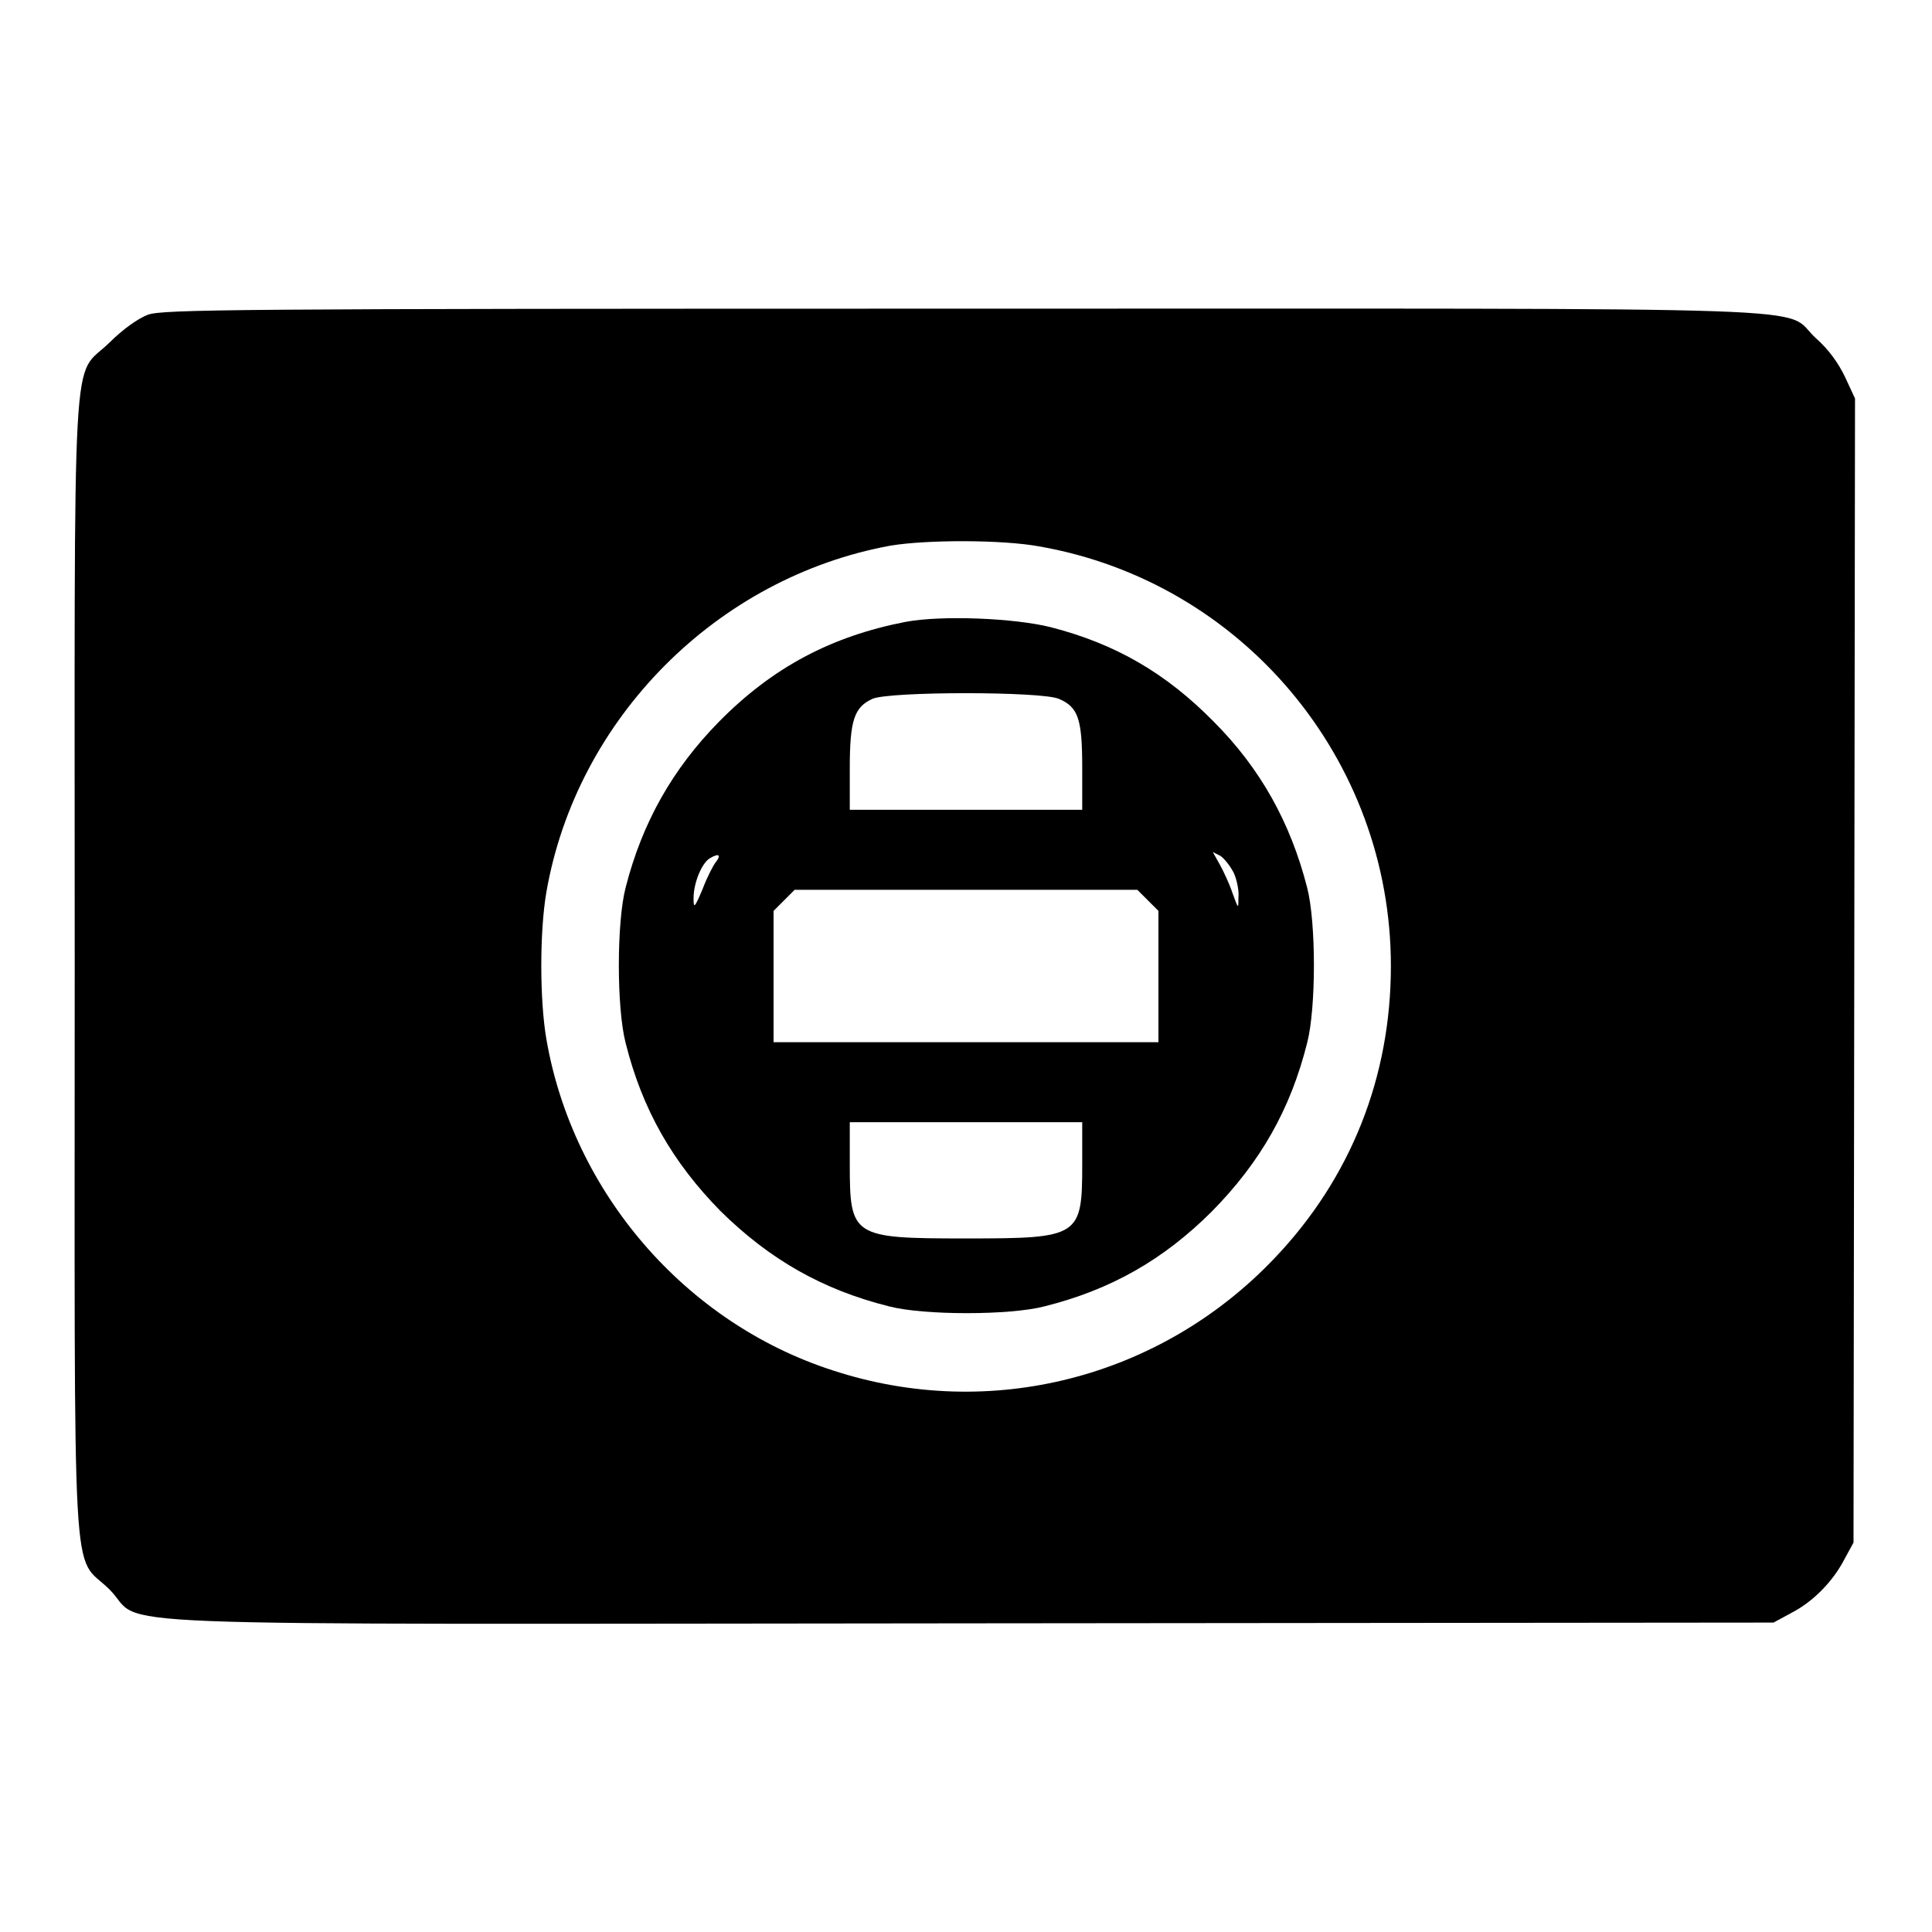
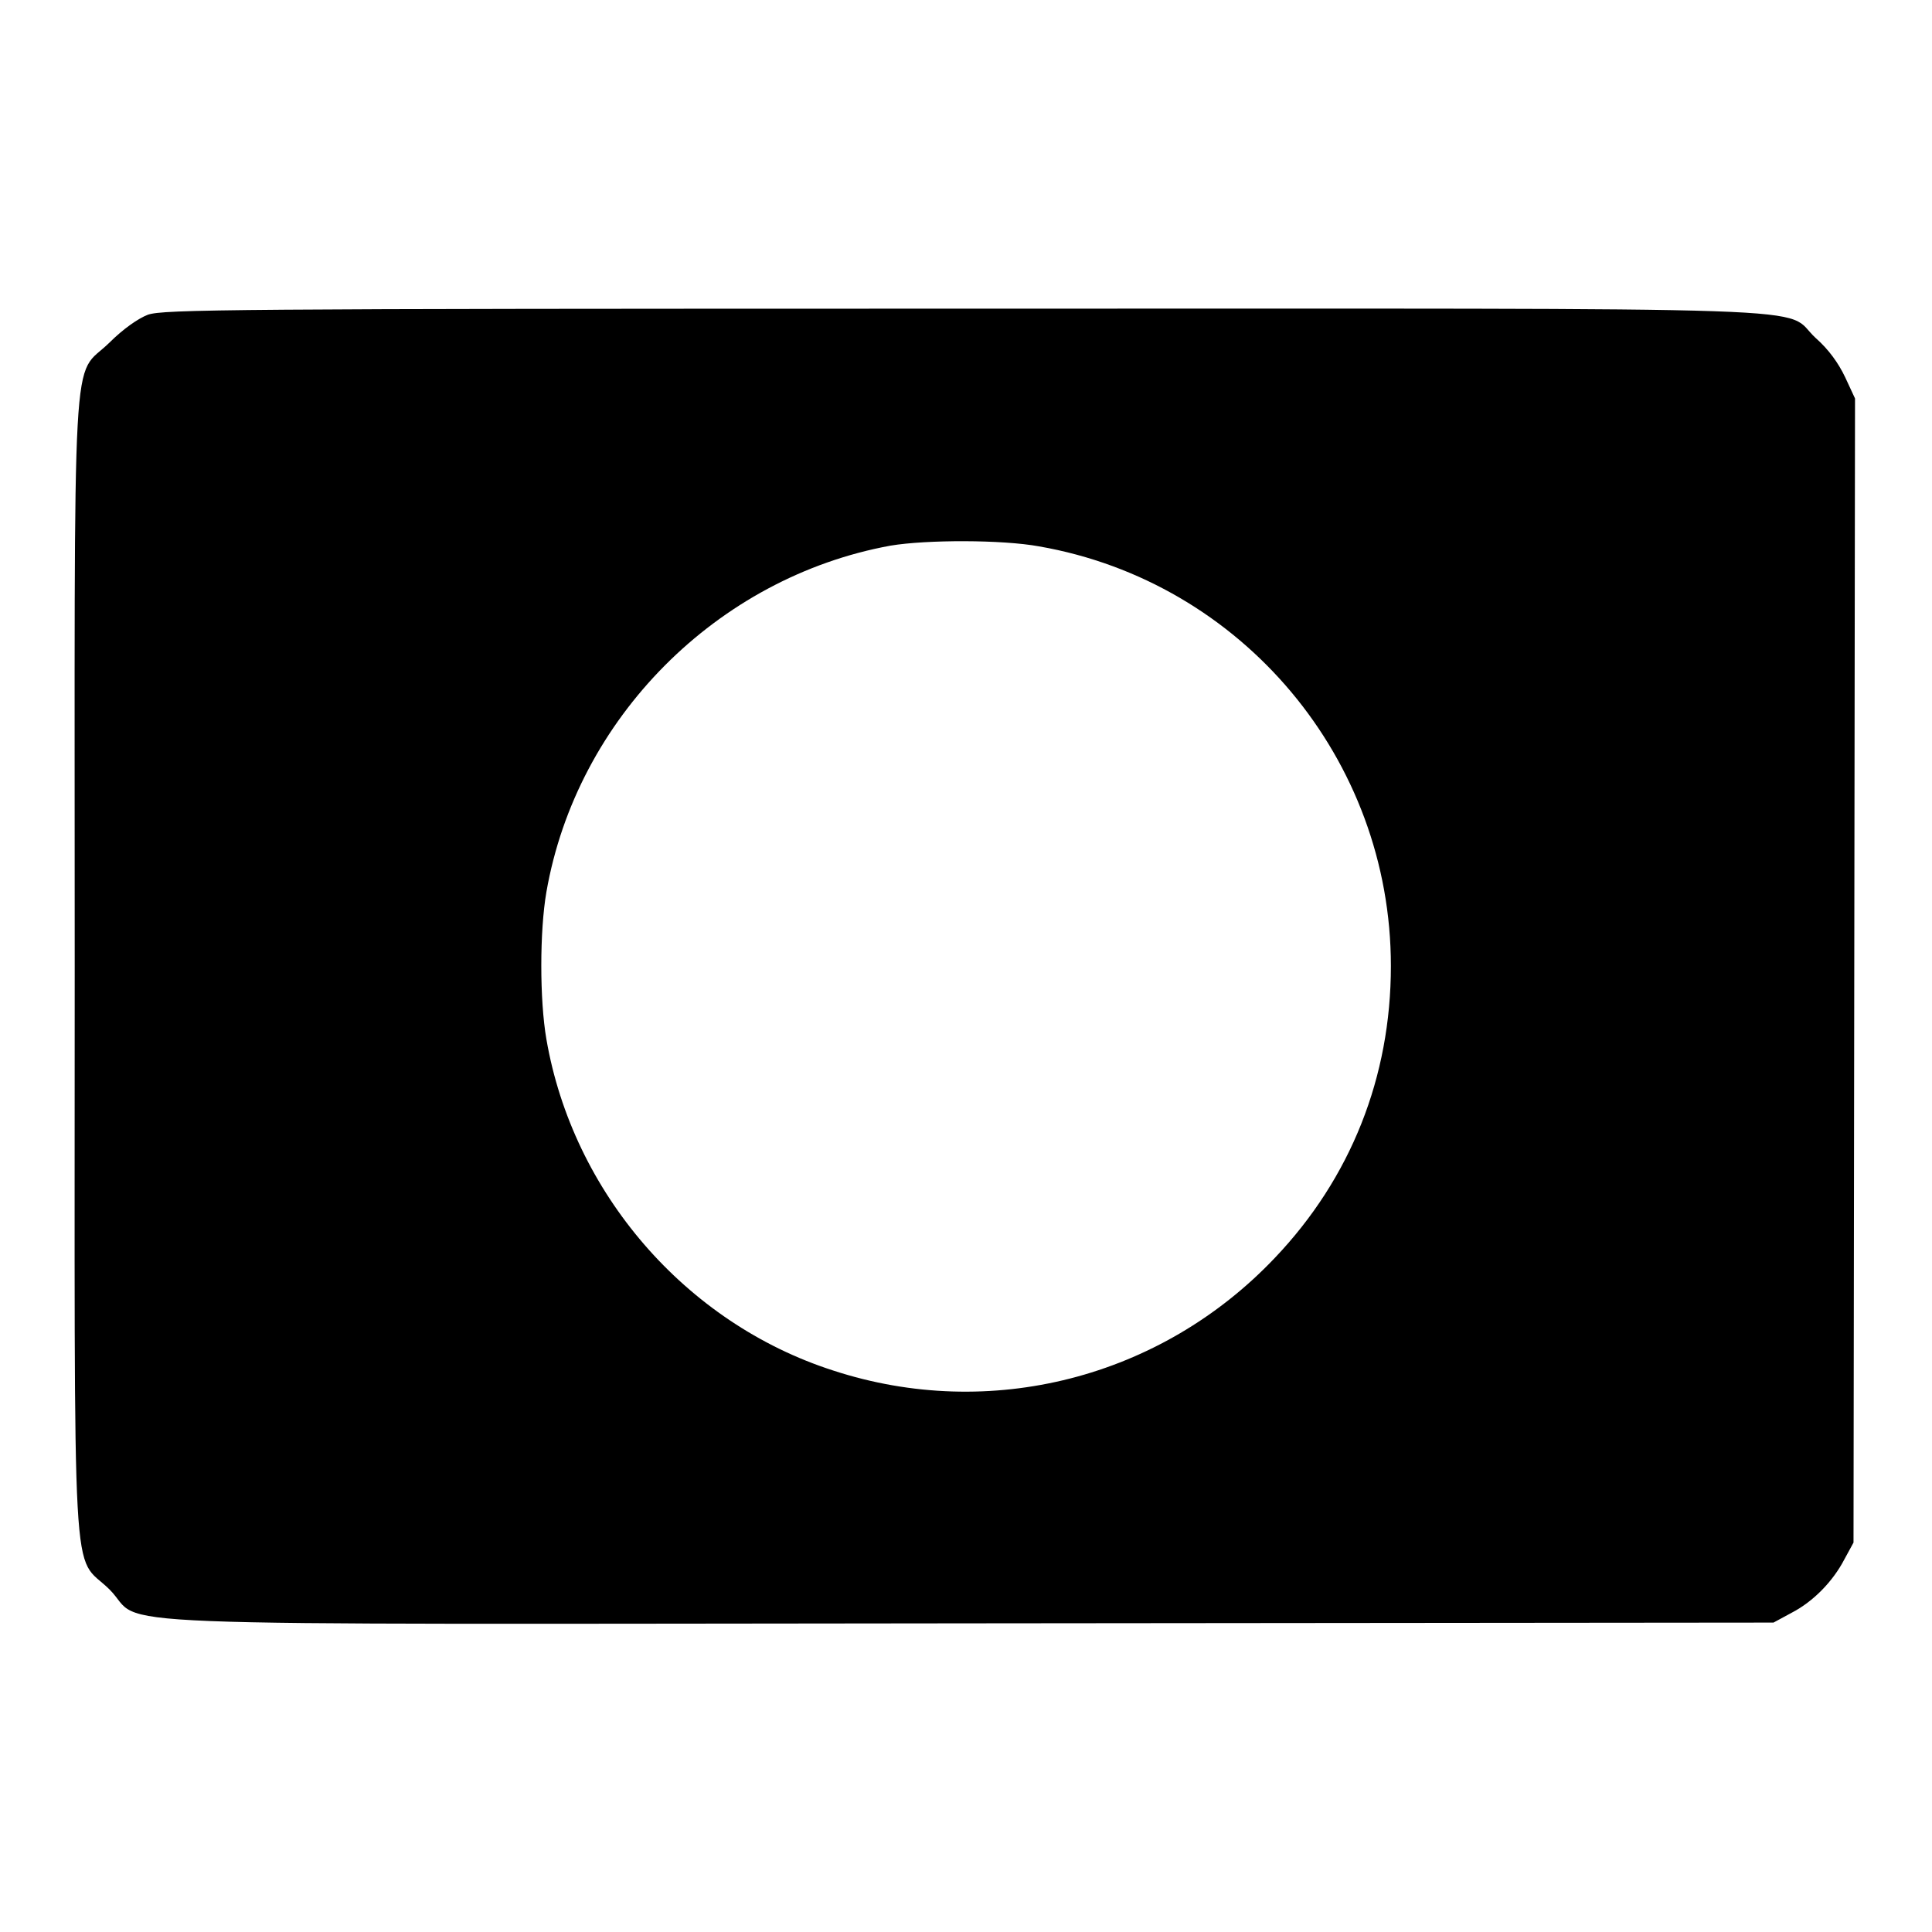
<svg xmlns="http://www.w3.org/2000/svg" version="1.1" x="0px" y="0px" viewBox="0 0 256 256" enable-background="new 0 0 256 256" xml:space="preserve">
  <g>
    <g>
      <g>
        <path fill="#000000" d="M19.6,41.7c-1.3,0.5-3.3,1.9-5.1,3.7c-5.1,5-4.6-3.2-4.6,82.6c0,85.8-0.5,77.6,4.6,82.6c5.1,5.1-7.5,4.6,114.1,4.5l106.4-0.1l2.4-1.3c2.9-1.5,5.5-4.2,7-7.1l1.2-2.2l0.1-75.8l0.1-75.8l-1.3-2.8c-0.9-1.9-2.2-3.7-3.9-5.2c-4.7-4.3,6.4-3.9-113.1-3.9C30,40.9,21.7,41,19.6,41.7z M137.7,72.4c26.9,4.7,46.6,28.2,46.6,55.6c0,14.7-5.3,28.1-15.4,38.7c-15.1,15.9-37.7,21.7-58.5,14.9c-19.6-6.3-34.5-23.6-38-43.9c-0.9-5.2-0.9-14.3,0-19.5c4-23,22.6-41.7,45.6-45.9C122.8,71.5,132.8,71.5,137.7,72.4z" />
-         <path fill="#000000" d="M120,82.4c-9.8,1.9-17.6,6-24.7,13.2c-6.2,6.3-10.2,13.4-12.4,22c-1.2,4.6-1.2,16,0,20.6c2.2,8.8,6.2,15.8,12.6,22.3c6.5,6.4,13.5,10.4,22.3,12.6c4.6,1.2,16,1.2,20.6,0c8.8-2.2,15.8-6.2,22.2-12.6c6.4-6.5,10.4-13.5,12.6-22.3c1.2-4.6,1.2-16,0-20.6c-2.2-8.6-6.2-15.8-12.4-22c-6.3-6.4-13-10.3-21.6-12.5C134.4,81.9,124.8,81.5,120,82.4z M140.3,92.6c2.6,1.1,3.1,2.7,3.1,9.2v5.5H128h-15.4v-5.5c0-6.4,0.6-8.1,3-9.2C117.9,91.6,138,91.6,140.3,92.6z M94.8,114.3c-0.3,0.4-1.1,1.9-1.7,3.5c-1.1,2.6-1.2,2.6-1.2,1.2c0-2,1.1-4.7,2.2-5.3C95.3,113,95.6,113.3,94.8,114.3z M163.5,115.7c0.4,0.9,0.7,2.4,0.6,3.2c0,1.6,0,1.6-0.8-0.6c-0.4-1.2-1.2-2.9-1.7-3.8l-0.9-1.6l1,0.5C162.3,113.8,163.1,114.9,163.5,115.7z M152.1,119.3l1.4,1.4v8.7v8.7H128h-25.5v-8.7v-8.7l1.4-1.4l1.4-1.4H128h22.7L152.1,119.3z M143.4,154.2c0,9.7-0.3,9.9-15.4,9.9c-15.1,0-15.4-0.2-15.4-9.9v-5.5H128h15.4V154.2z" />
      </g>
    </g>
  </g>
</svg>